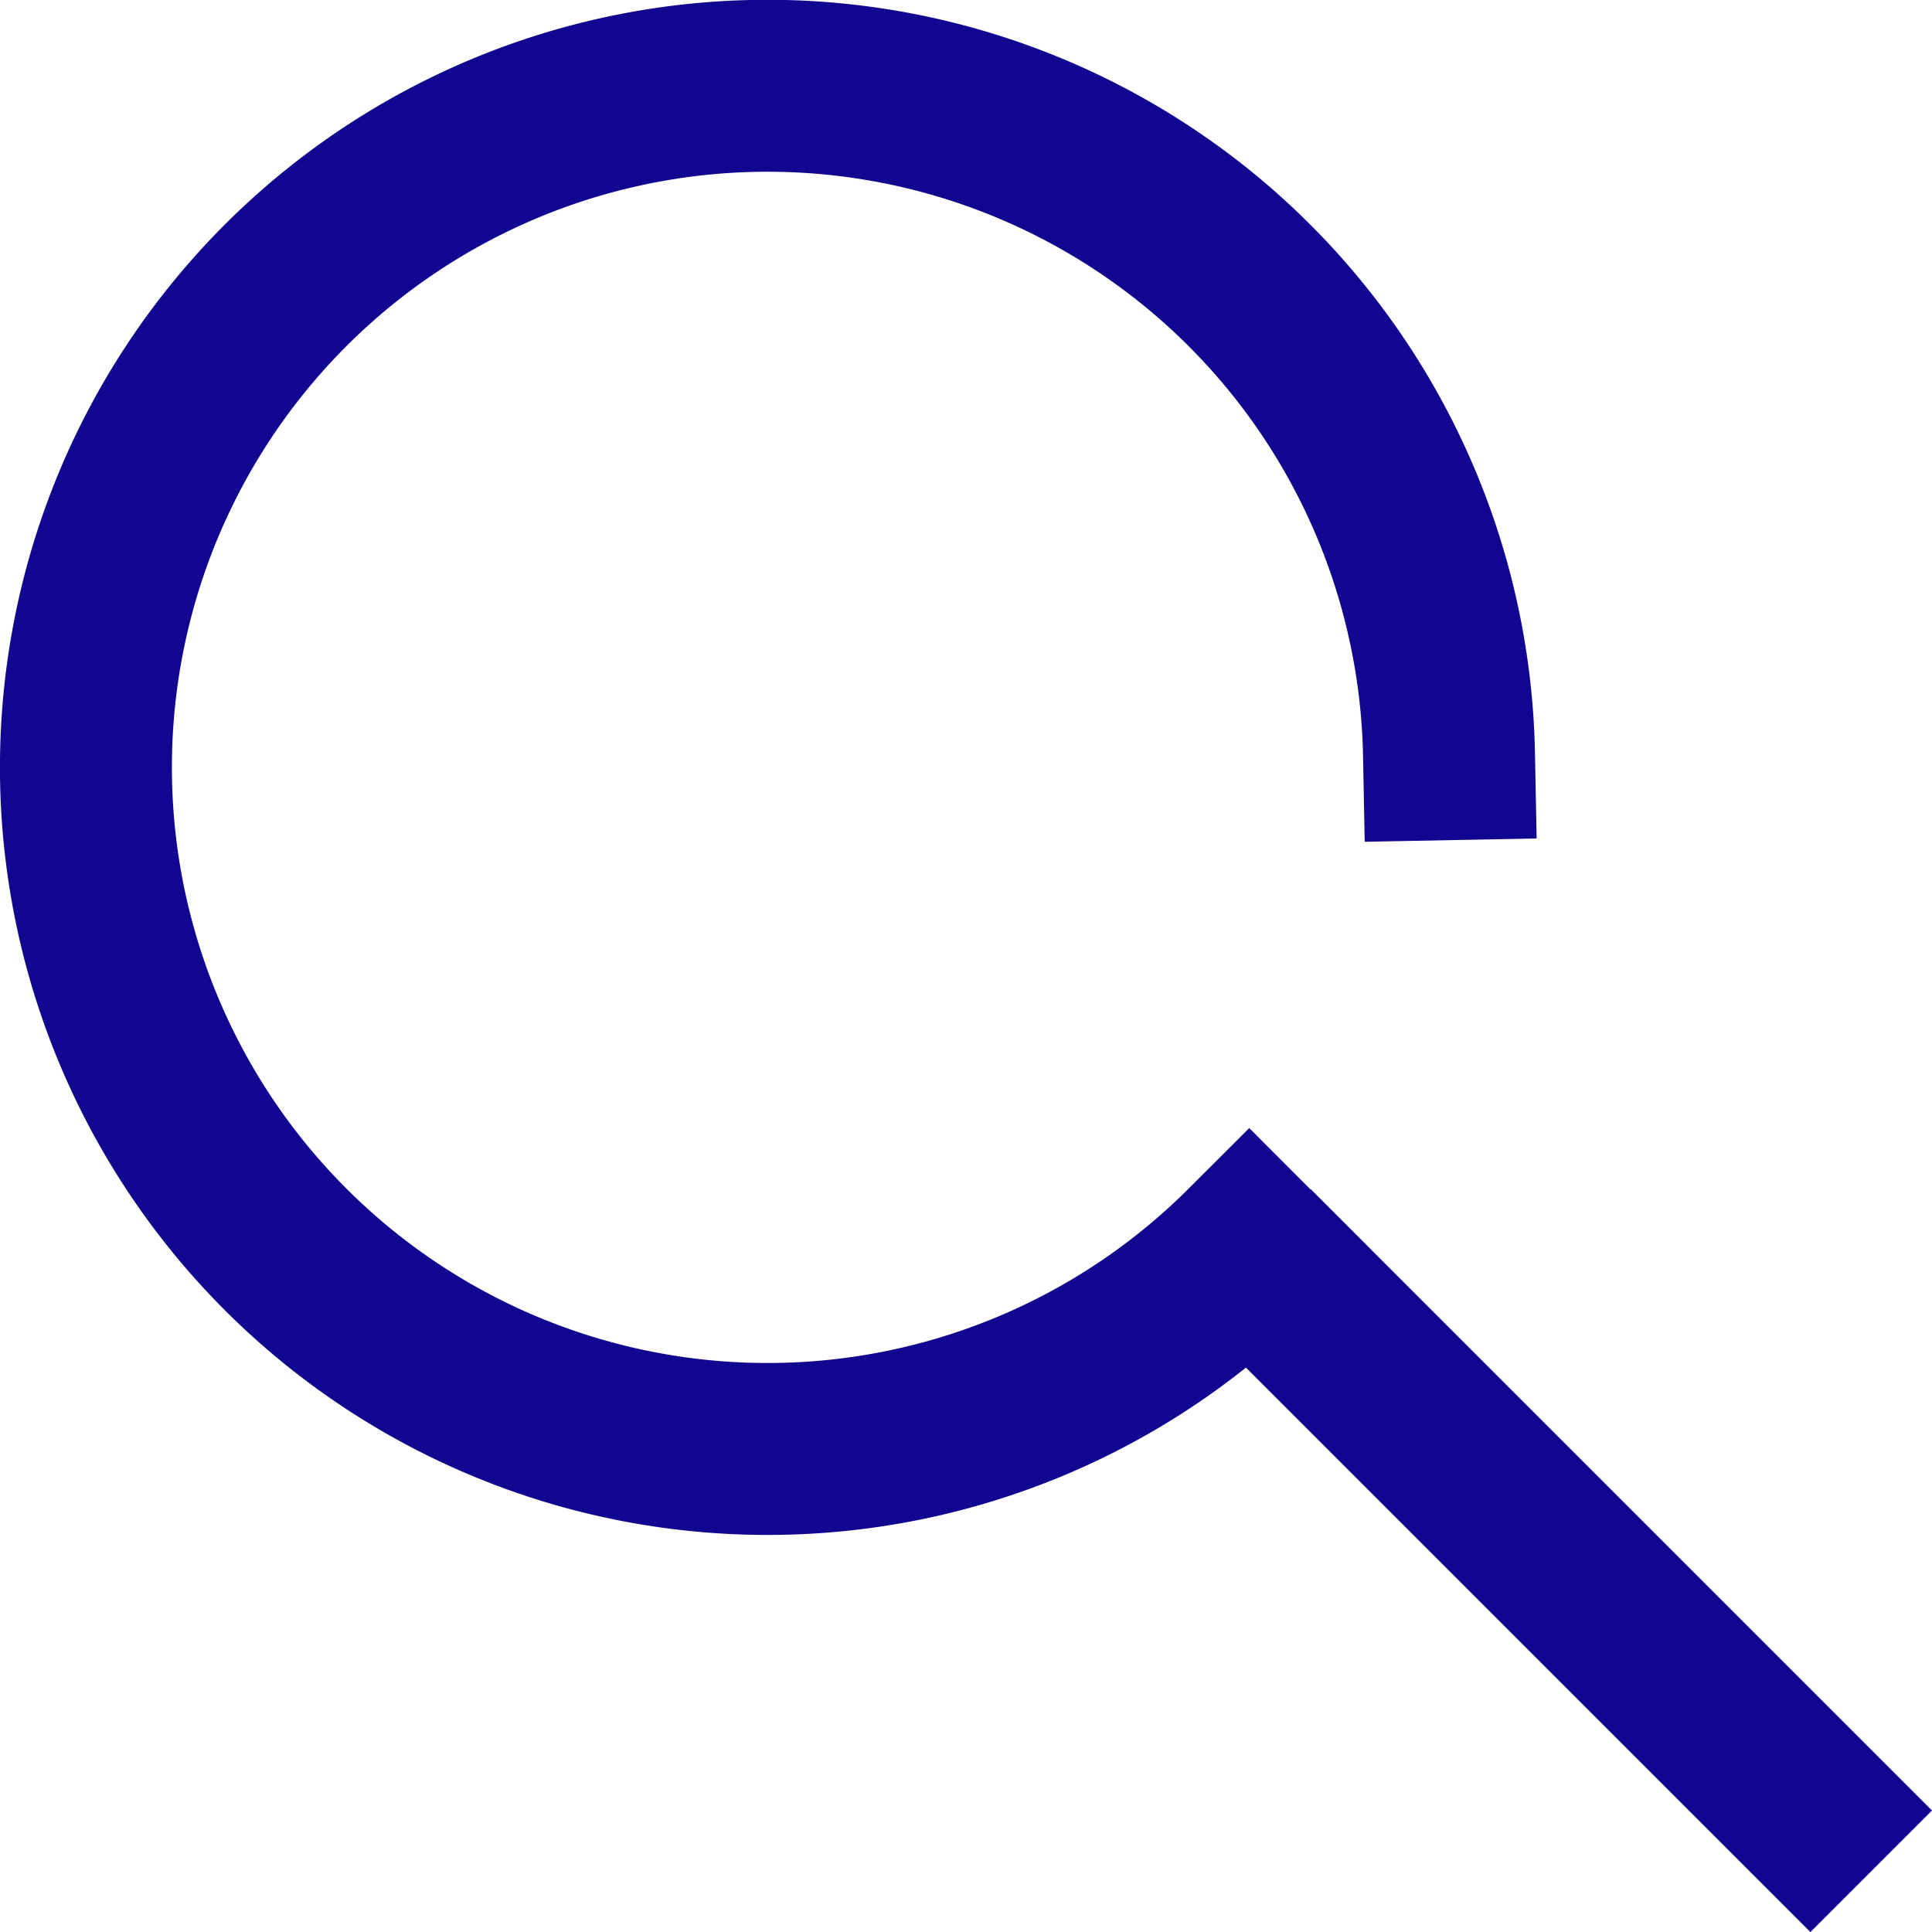
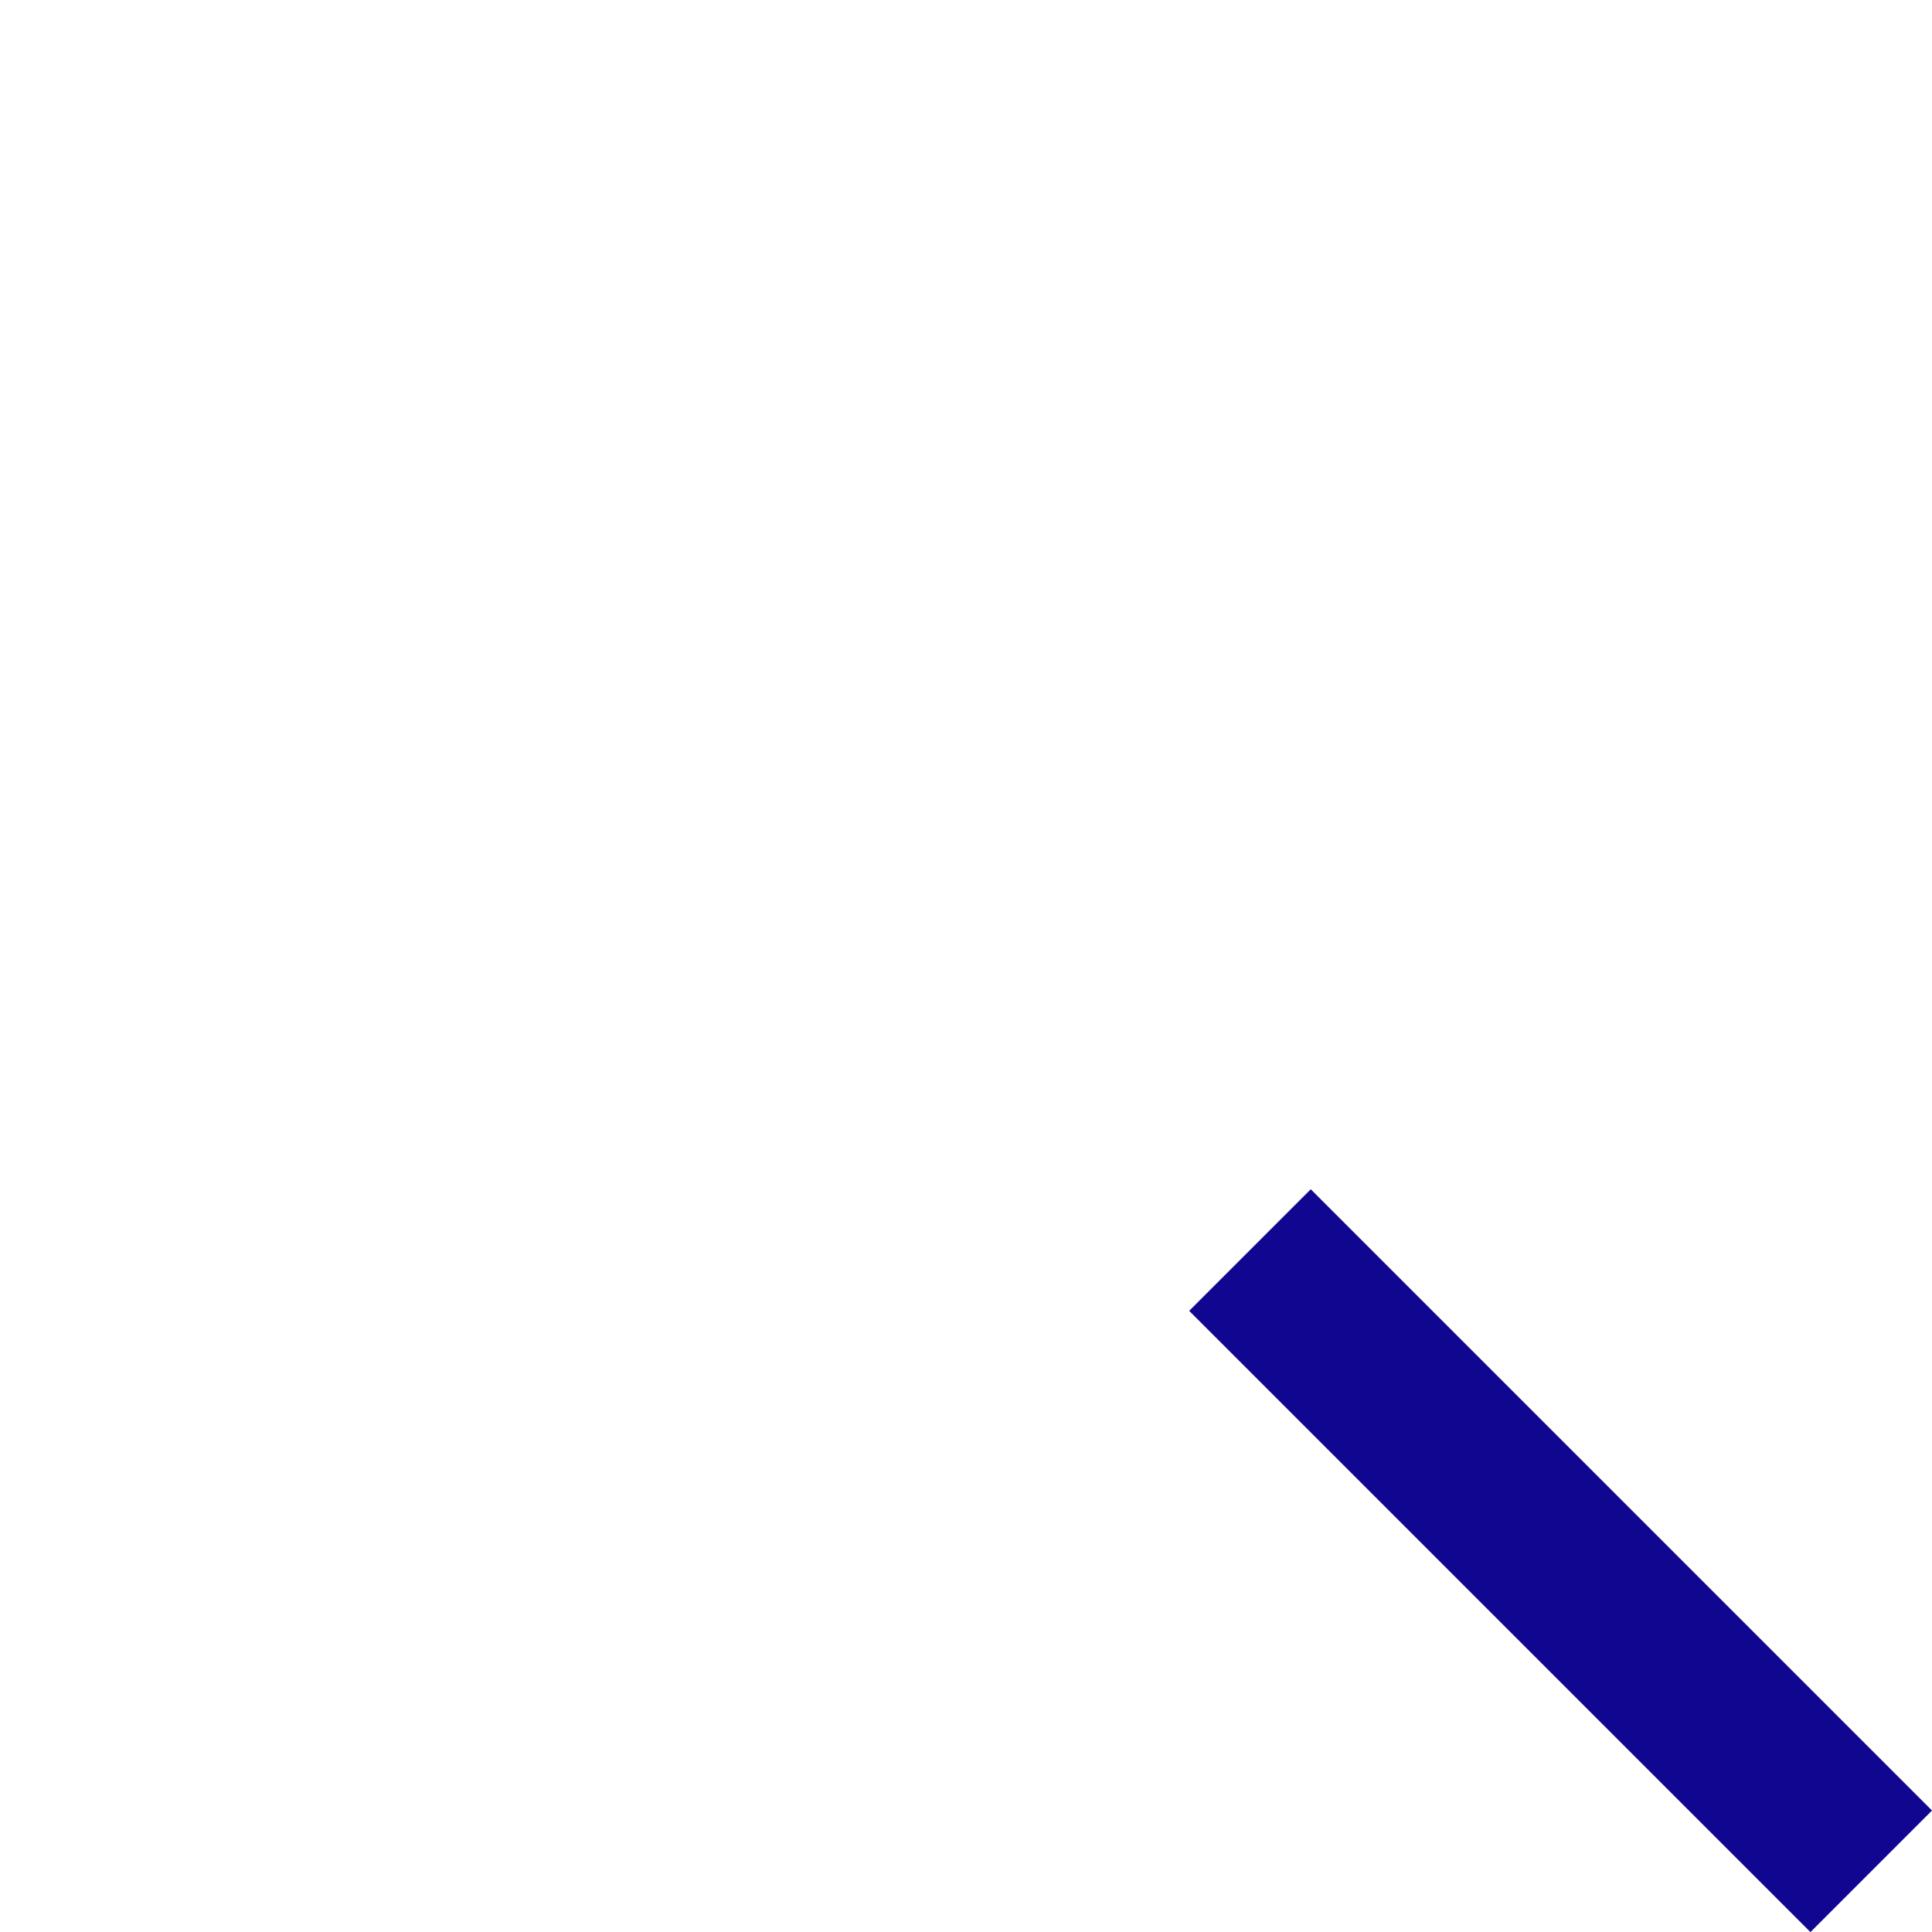
<svg xmlns="http://www.w3.org/2000/svg" width="22.472" height="22.474" viewBox="0 0 22.472 22.474">
  <g id="Search" transform="translate(-2.291 -2.291)">
    <g id="Group_7283" data-name="Group 7283">
      <path id="Path_13093" data-name="Path 13093" d="M16.256,16.257,9.03,9.031Z" transform="translate(7.8 7.8)" fill="none" stroke="#110690" stroke-linecap="square" stroke-miterlimit="10" stroke-width="2" />
-       <path id="Path_13094" data-name="Path 13094" d="M16.353,8.272a7.928,7.928,0,1,0-2.324,5.763" transform="translate(2.792 2.791)" fill="none" stroke="#110690" stroke-linecap="square" stroke-miterlimit="10" stroke-width="2" />
    </g>
  </g>
</svg>